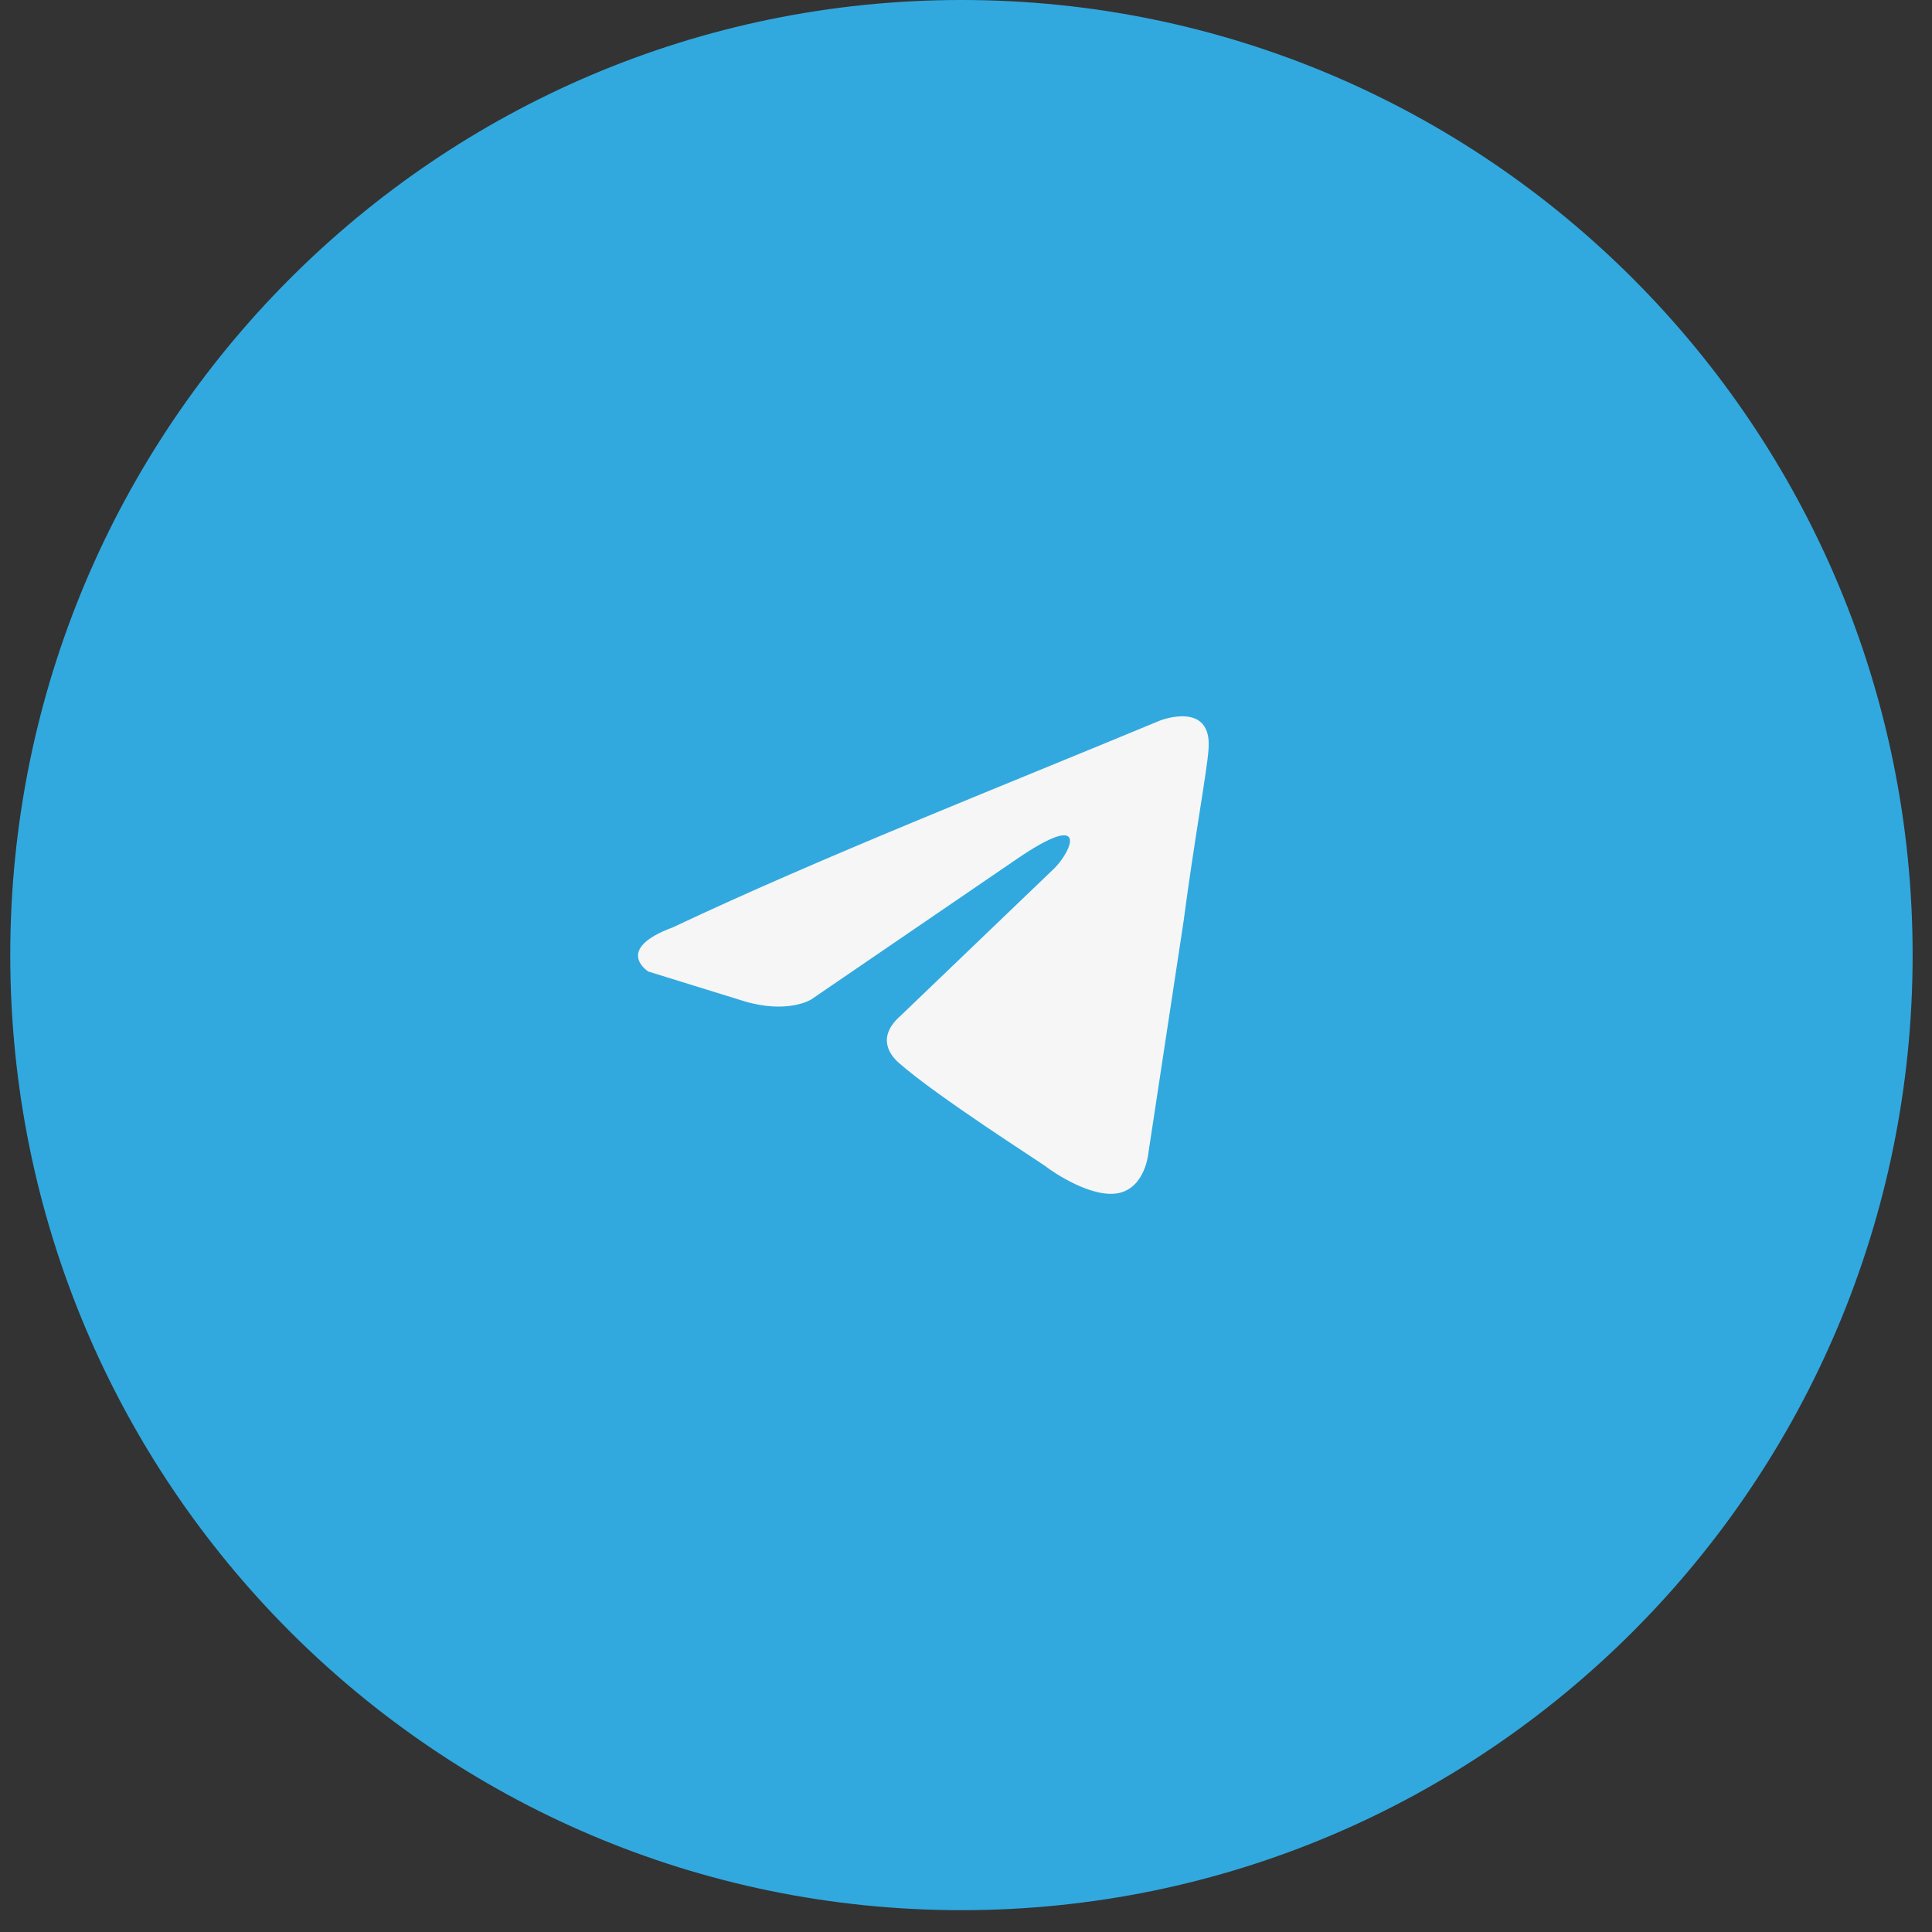
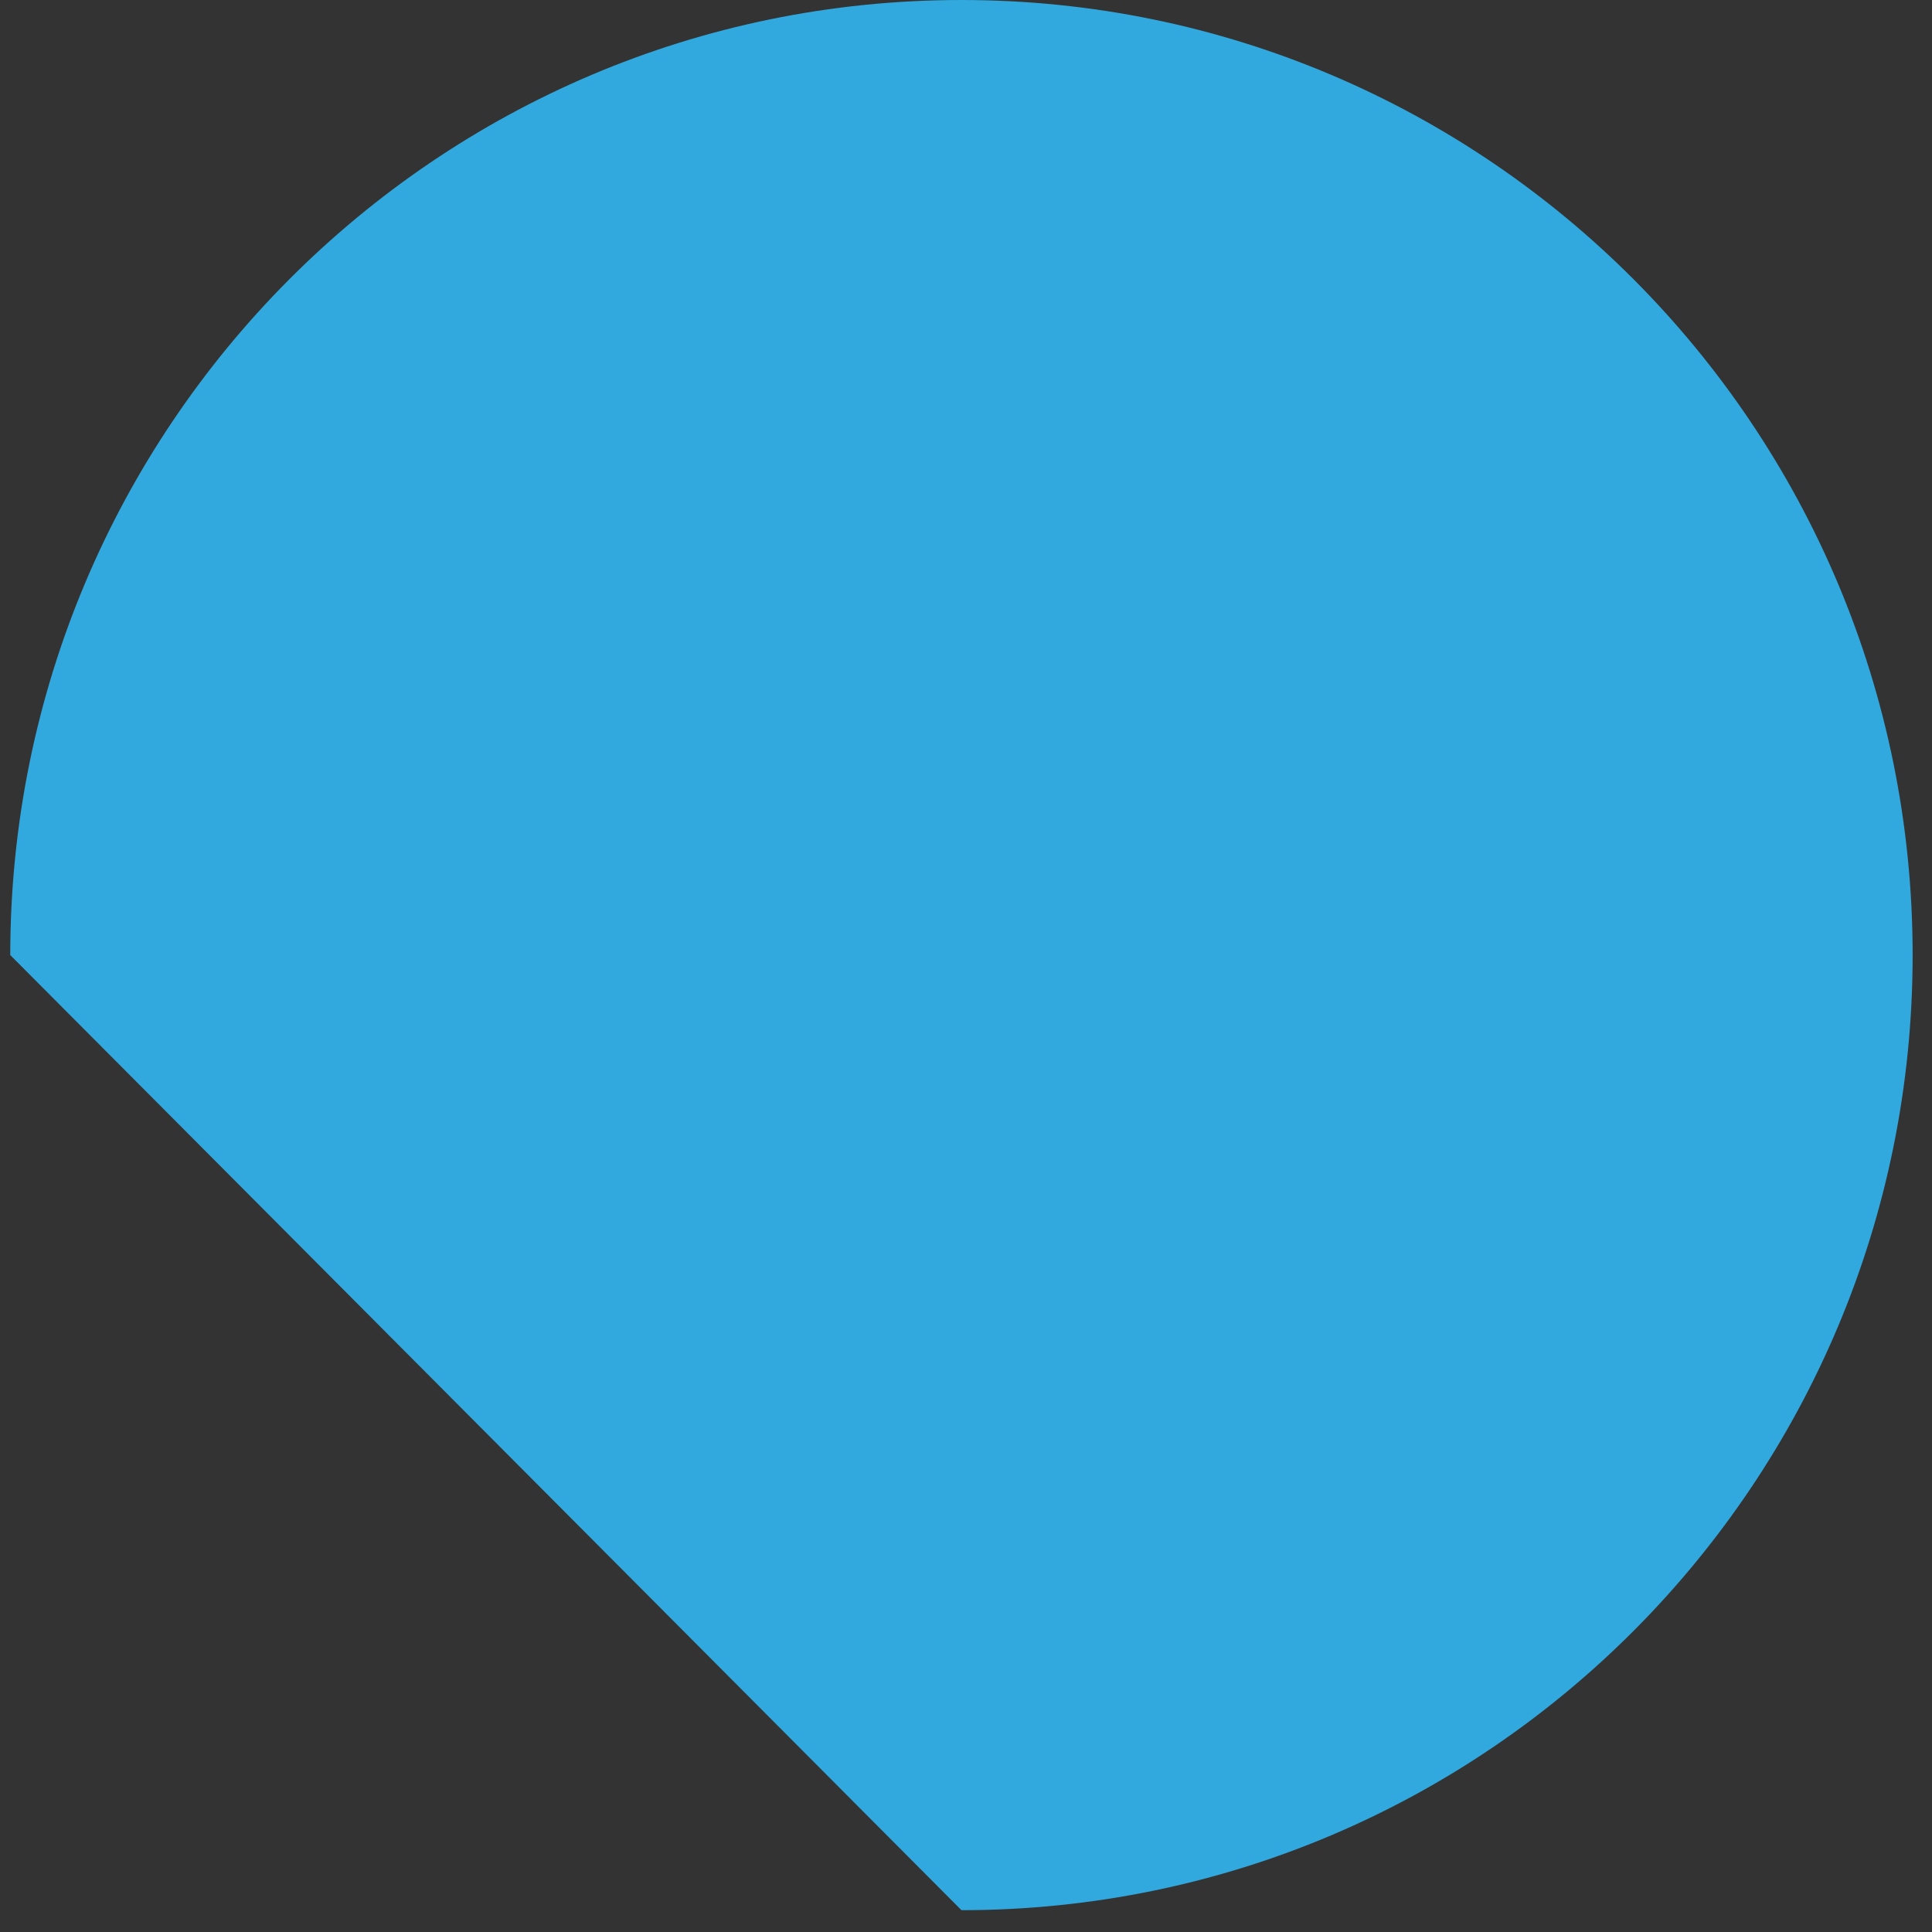
<svg xmlns="http://www.w3.org/2000/svg" width="81" height="81" viewBox="0 0 81 81" fill="none">
  <rect x="0" y="0" width="81" height="81" fill="#333333" stroke="none" />
-   <path d="M40.309 80.085C62.333 80.085 80.188 62.157 80.188 40.042C80.188 17.928 62.333 0 40.309 0C18.284 0 0.43 17.928 0.43 40.042C0.43 62.157 18.284 80.085 40.309 80.085Z" fill="#31A9DF" />
-   <path d="M48.638 30.208C48.638 30.208 50.852 29.341 50.666 31.446C50.605 32.312 50.052 35.346 49.622 38.627L48.146 48.345C48.146 48.345 48.023 49.769 46.916 50.017C45.81 50.264 44.15 49.15 43.842 48.902C43.596 48.717 39.231 45.931 37.694 44.569C37.263 44.197 36.771 43.455 37.755 42.588L44.211 36.398C44.949 35.655 45.686 33.922 42.612 36.027L34.004 41.907C34.004 41.907 33.02 42.527 31.176 41.969L27.179 40.731C27.179 40.731 25.704 39.803 28.224 38.874C34.373 35.965 41.936 32.994 48.637 30.208H48.638Z" fill="#F6F6F6" />
+   <path d="M40.309 80.085C62.333 80.085 80.188 62.157 80.188 40.042C80.188 17.928 62.333 0 40.309 0C18.284 0 0.43 17.928 0.43 40.042Z" fill="#31A9DF" />
</svg>